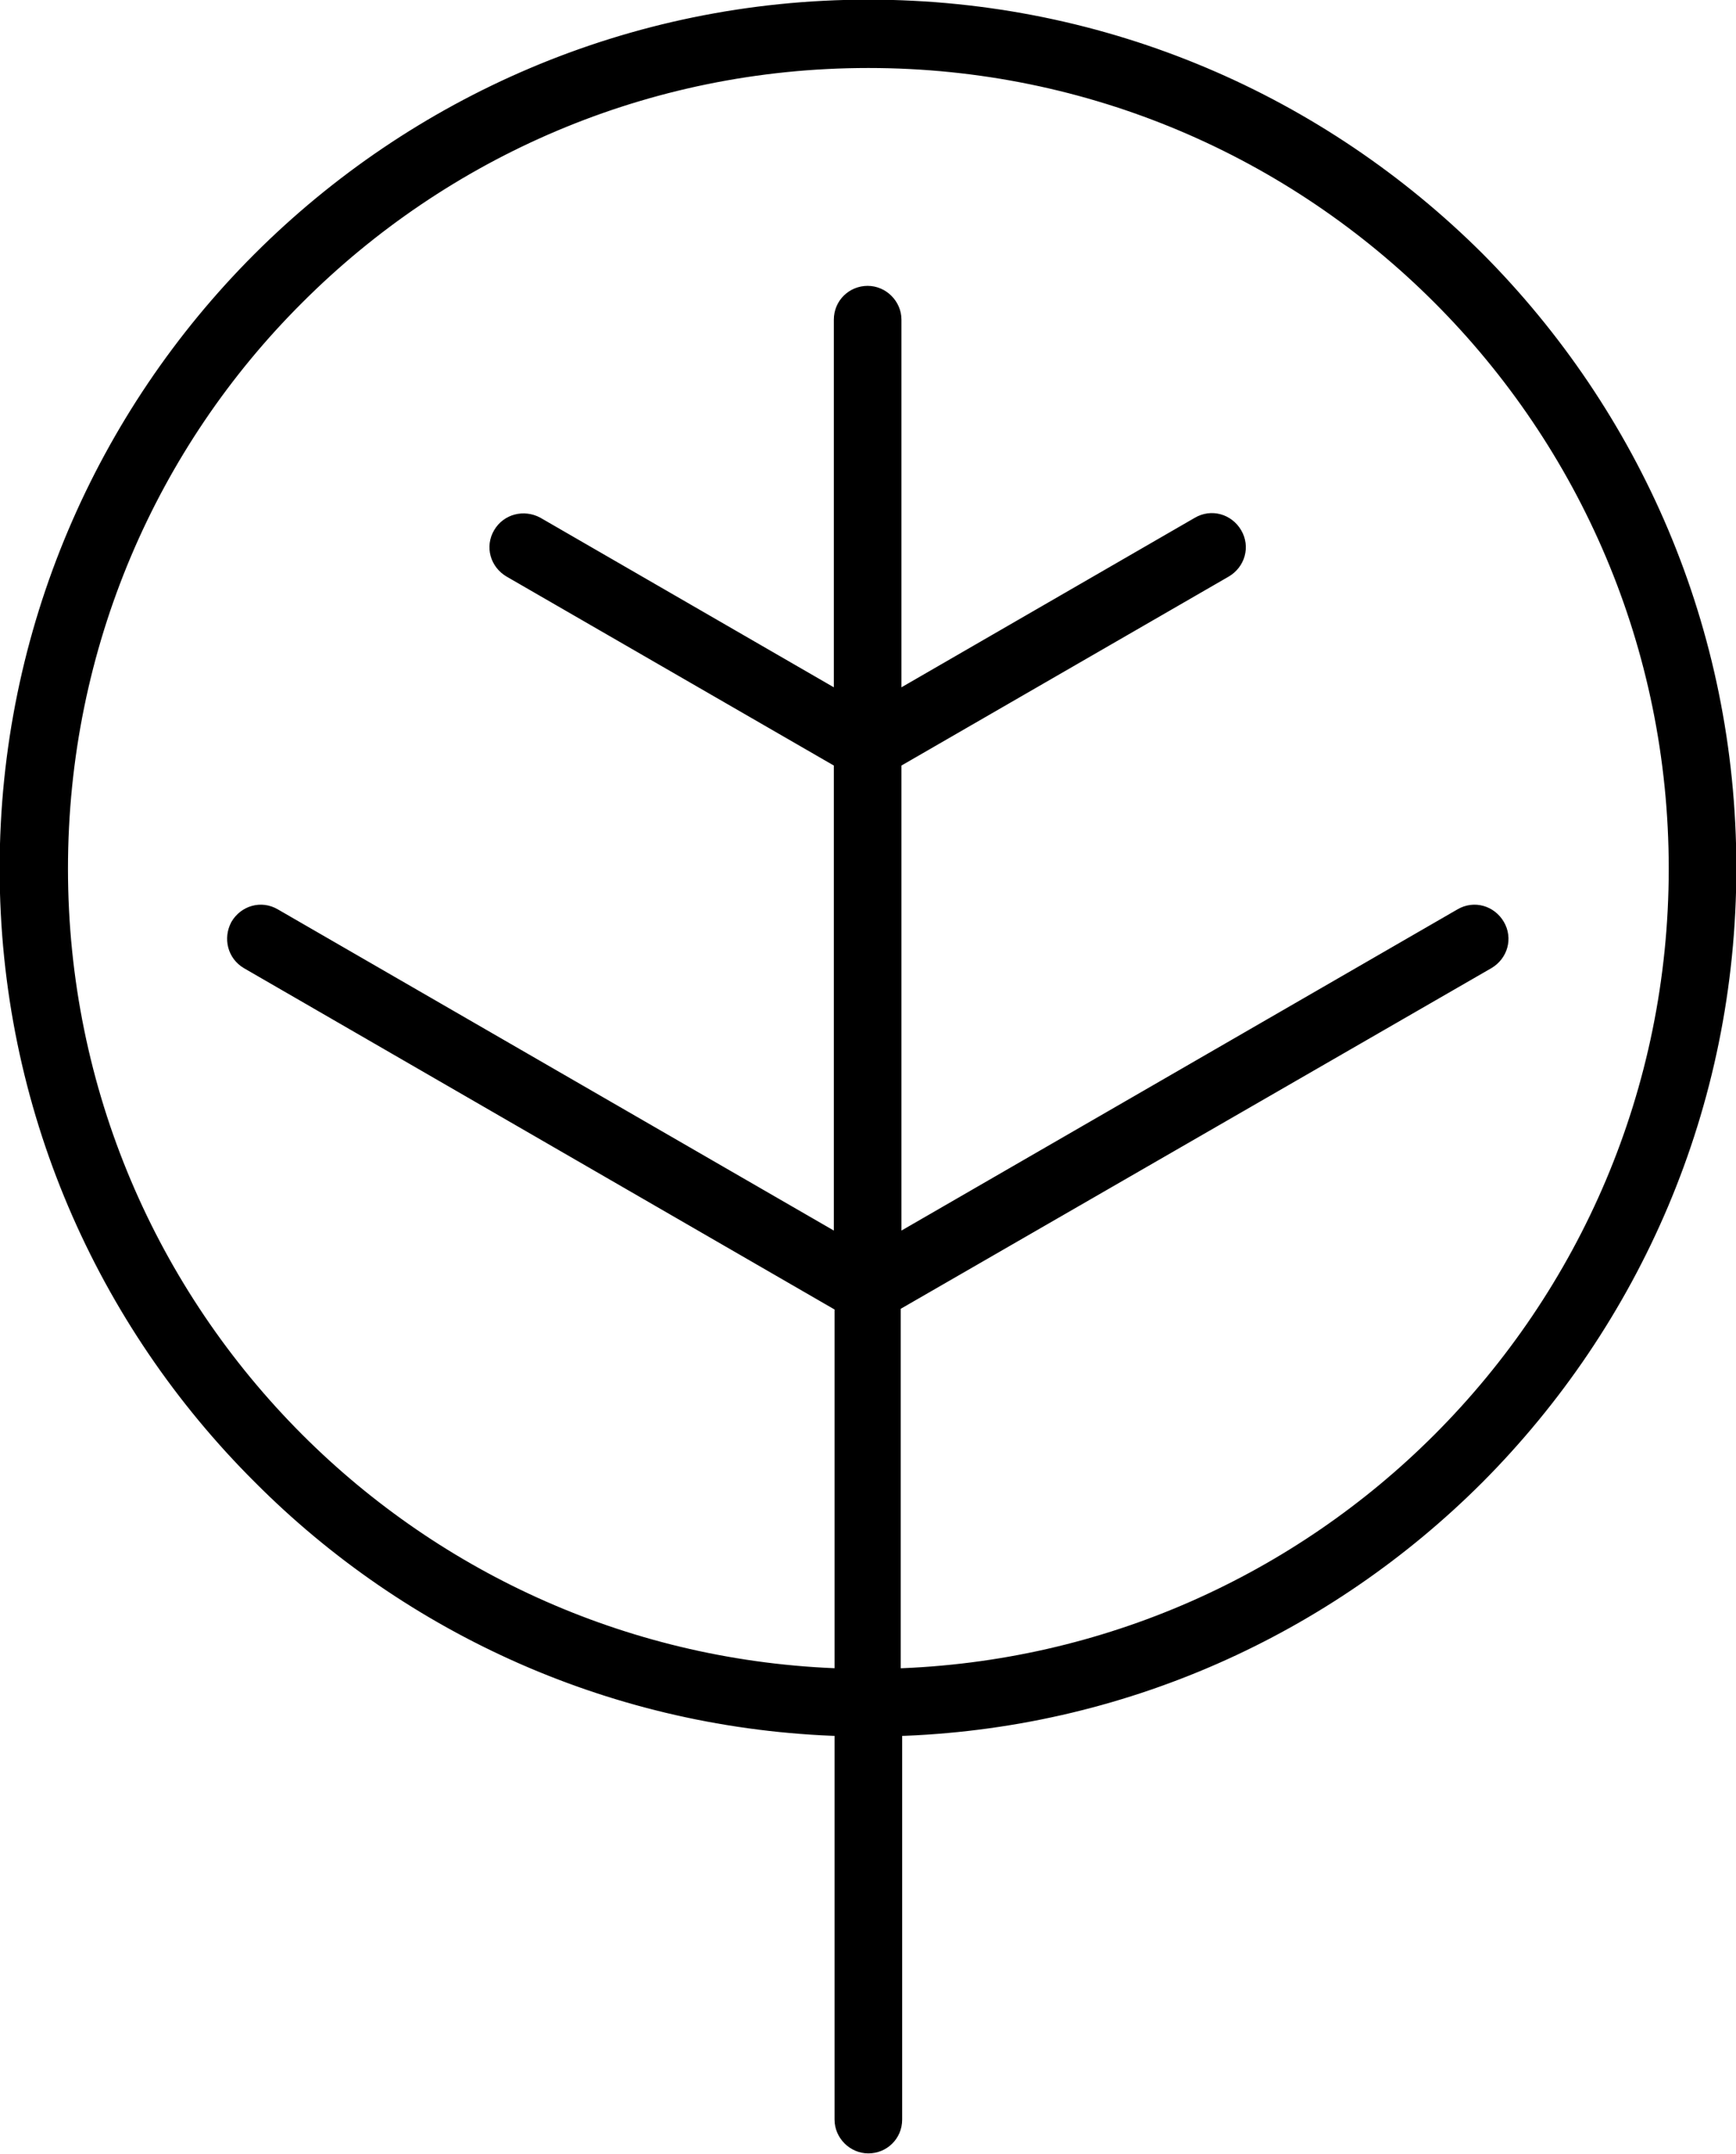
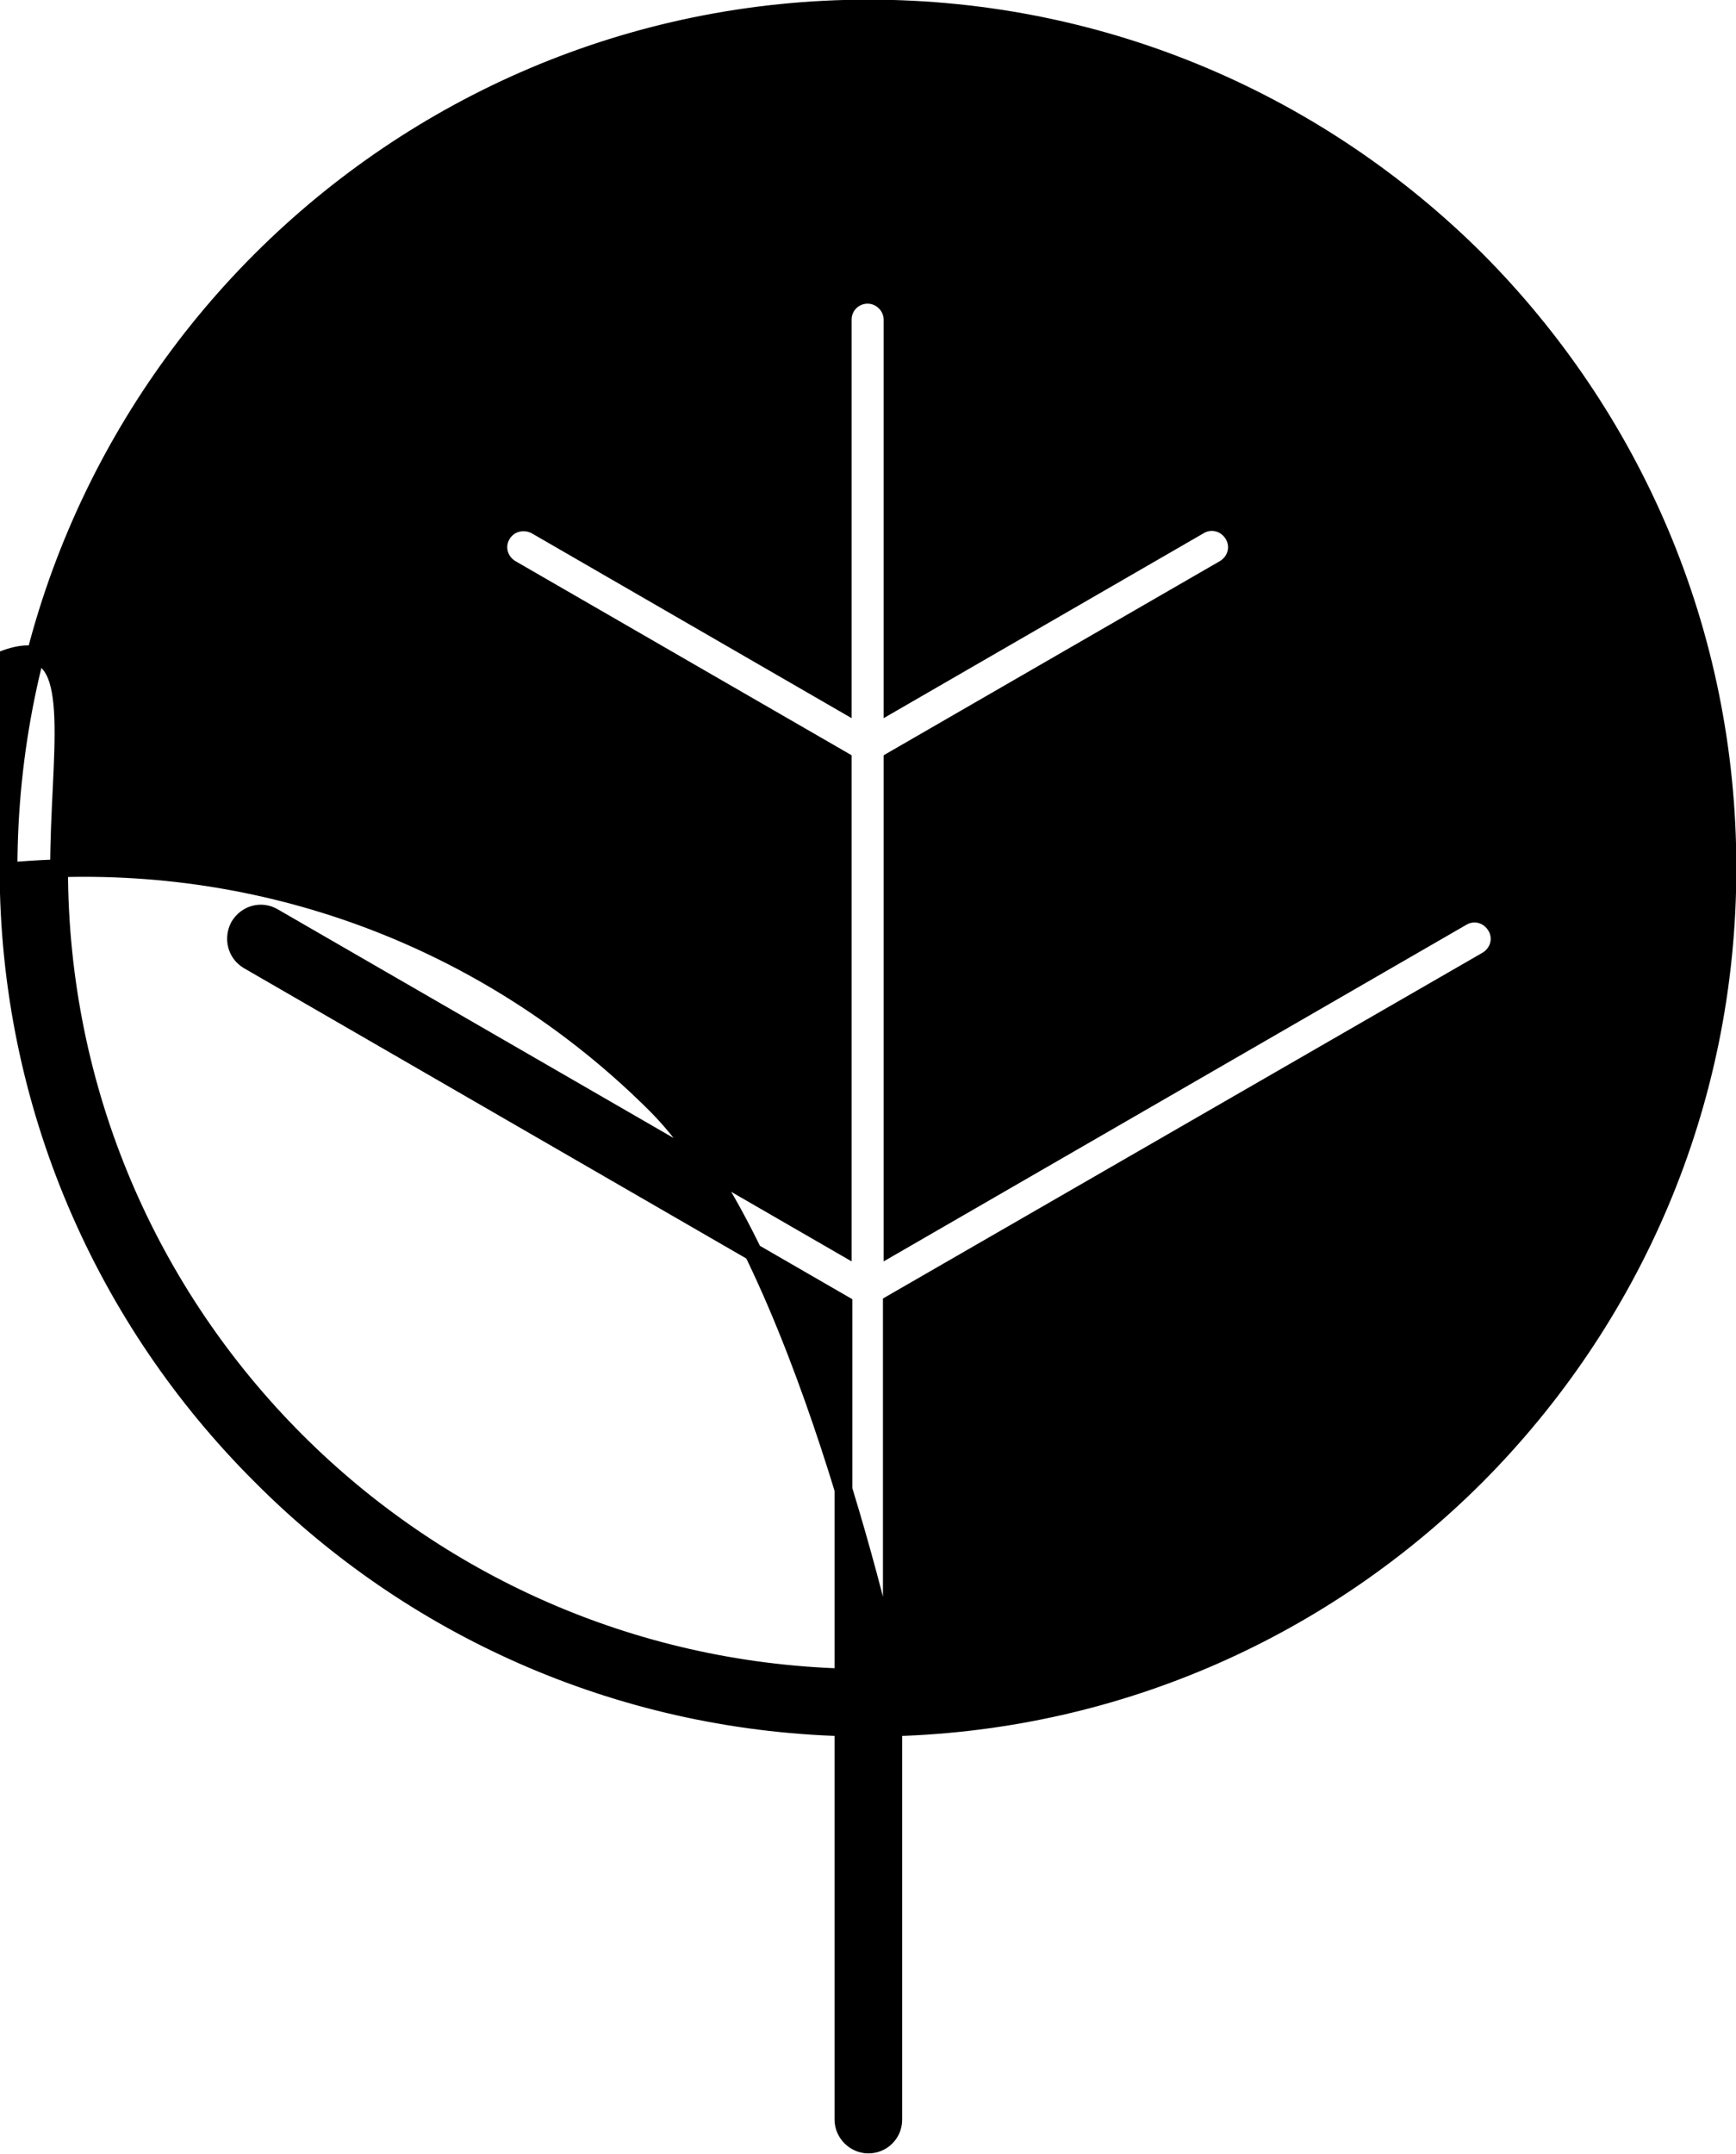
<svg xmlns="http://www.w3.org/2000/svg" id="_ÎÓÈ_1" viewBox="0 0 24.39 30.25">
-   <path d="m12.55,23.56c3-.09,5.71-1.34,7.69-3.32,2.06-2.06,3.33-4.9,3.33-8.04s-1.27-5.98-3.33-8.04c-2.06-2.06-4.9-3.33-8.04-3.33s-5.98,1.27-8.04,3.33C2.1,6.21.83,9.06.83,12.2s1.27,5.98,3.33,8.04c1.98,1.98,4.69,3.23,7.69,3.32v-5.24L3.49,13.49c-.17-.1-.22-.31-.13-.48.1-.17.31-.23.48-.13l8,4.62v-6.82l-4.66-2.69c-.17-.1-.23-.31-.13-.48.1-.17.31-.22.48-.13l4.31,2.49v-5.38c0-.2.16-.35.35-.35s.35.16.35.35v5.38l4.31-2.49c.17-.1.38-.04.48.13.1.17.04.38-.13.48l-4.66,2.69v6.82l8-4.62c.17-.1.38-.04.48.13.1.17.04.38-.13.48l-8.36,4.82v5.24h0Zm0,.7v5.51c0,.2-.16.35-.35.35s-.35-.16-.35-.35v-5.51c-3.19-.09-6.08-1.42-8.18-3.53C1.48,18.55.12,15.53.12,12.2S1.48,5.84,3.66,3.66C5.84,1.48,8.86.12,12.2.12s6.35,1.35,8.54,3.53c2.18,2.19,3.53,5.2,3.53,8.54s-1.35,6.35-3.53,8.54c-2.11,2.11-4.99,3.44-8.18,3.53Z" fill-rule="evenodd" stroke="#000" stroke-miterlimit="10" stroke-width=".25" />
+   <path d="m12.55,23.56s-1.27-5.98-3.33-8.04c-2.06-2.06-4.9-3.33-8.04-3.33s-5.98,1.27-8.04,3.33C2.1,6.21.83,9.06.83,12.2s1.27,5.98,3.33,8.04c1.98,1.98,4.69,3.23,7.69,3.32v-5.24L3.49,13.49c-.17-.1-.22-.31-.13-.48.1-.17.31-.23.48-.13l8,4.62v-6.82l-4.66-2.69c-.17-.1-.23-.31-.13-.48.1-.17.31-.22.48-.13l4.31,2.49v-5.38c0-.2.16-.35.35-.35s.35.16.35.35v5.38l4.31-2.49c.17-.1.38-.04.48.13.1.17.04.38-.13.48l-4.66,2.69v6.82l8-4.62c.17-.1.38-.04.48.13.1.17.04.38-.13.48l-8.36,4.82v5.24h0Zm0,.7v5.51c0,.2-.16.35-.35.35s-.35-.16-.35-.35v-5.51c-3.19-.09-6.08-1.42-8.18-3.53C1.48,18.55.12,15.53.12,12.2S1.48,5.84,3.66,3.66C5.84,1.48,8.86.12,12.2.12s6.35,1.35,8.54,3.53c2.18,2.19,3.53,5.2,3.53,8.54s-1.35,6.35-3.53,8.54c-2.11,2.11-4.99,3.44-8.18,3.53Z" fill-rule="evenodd" stroke="#000" stroke-miterlimit="10" stroke-width=".25" />
</svg>